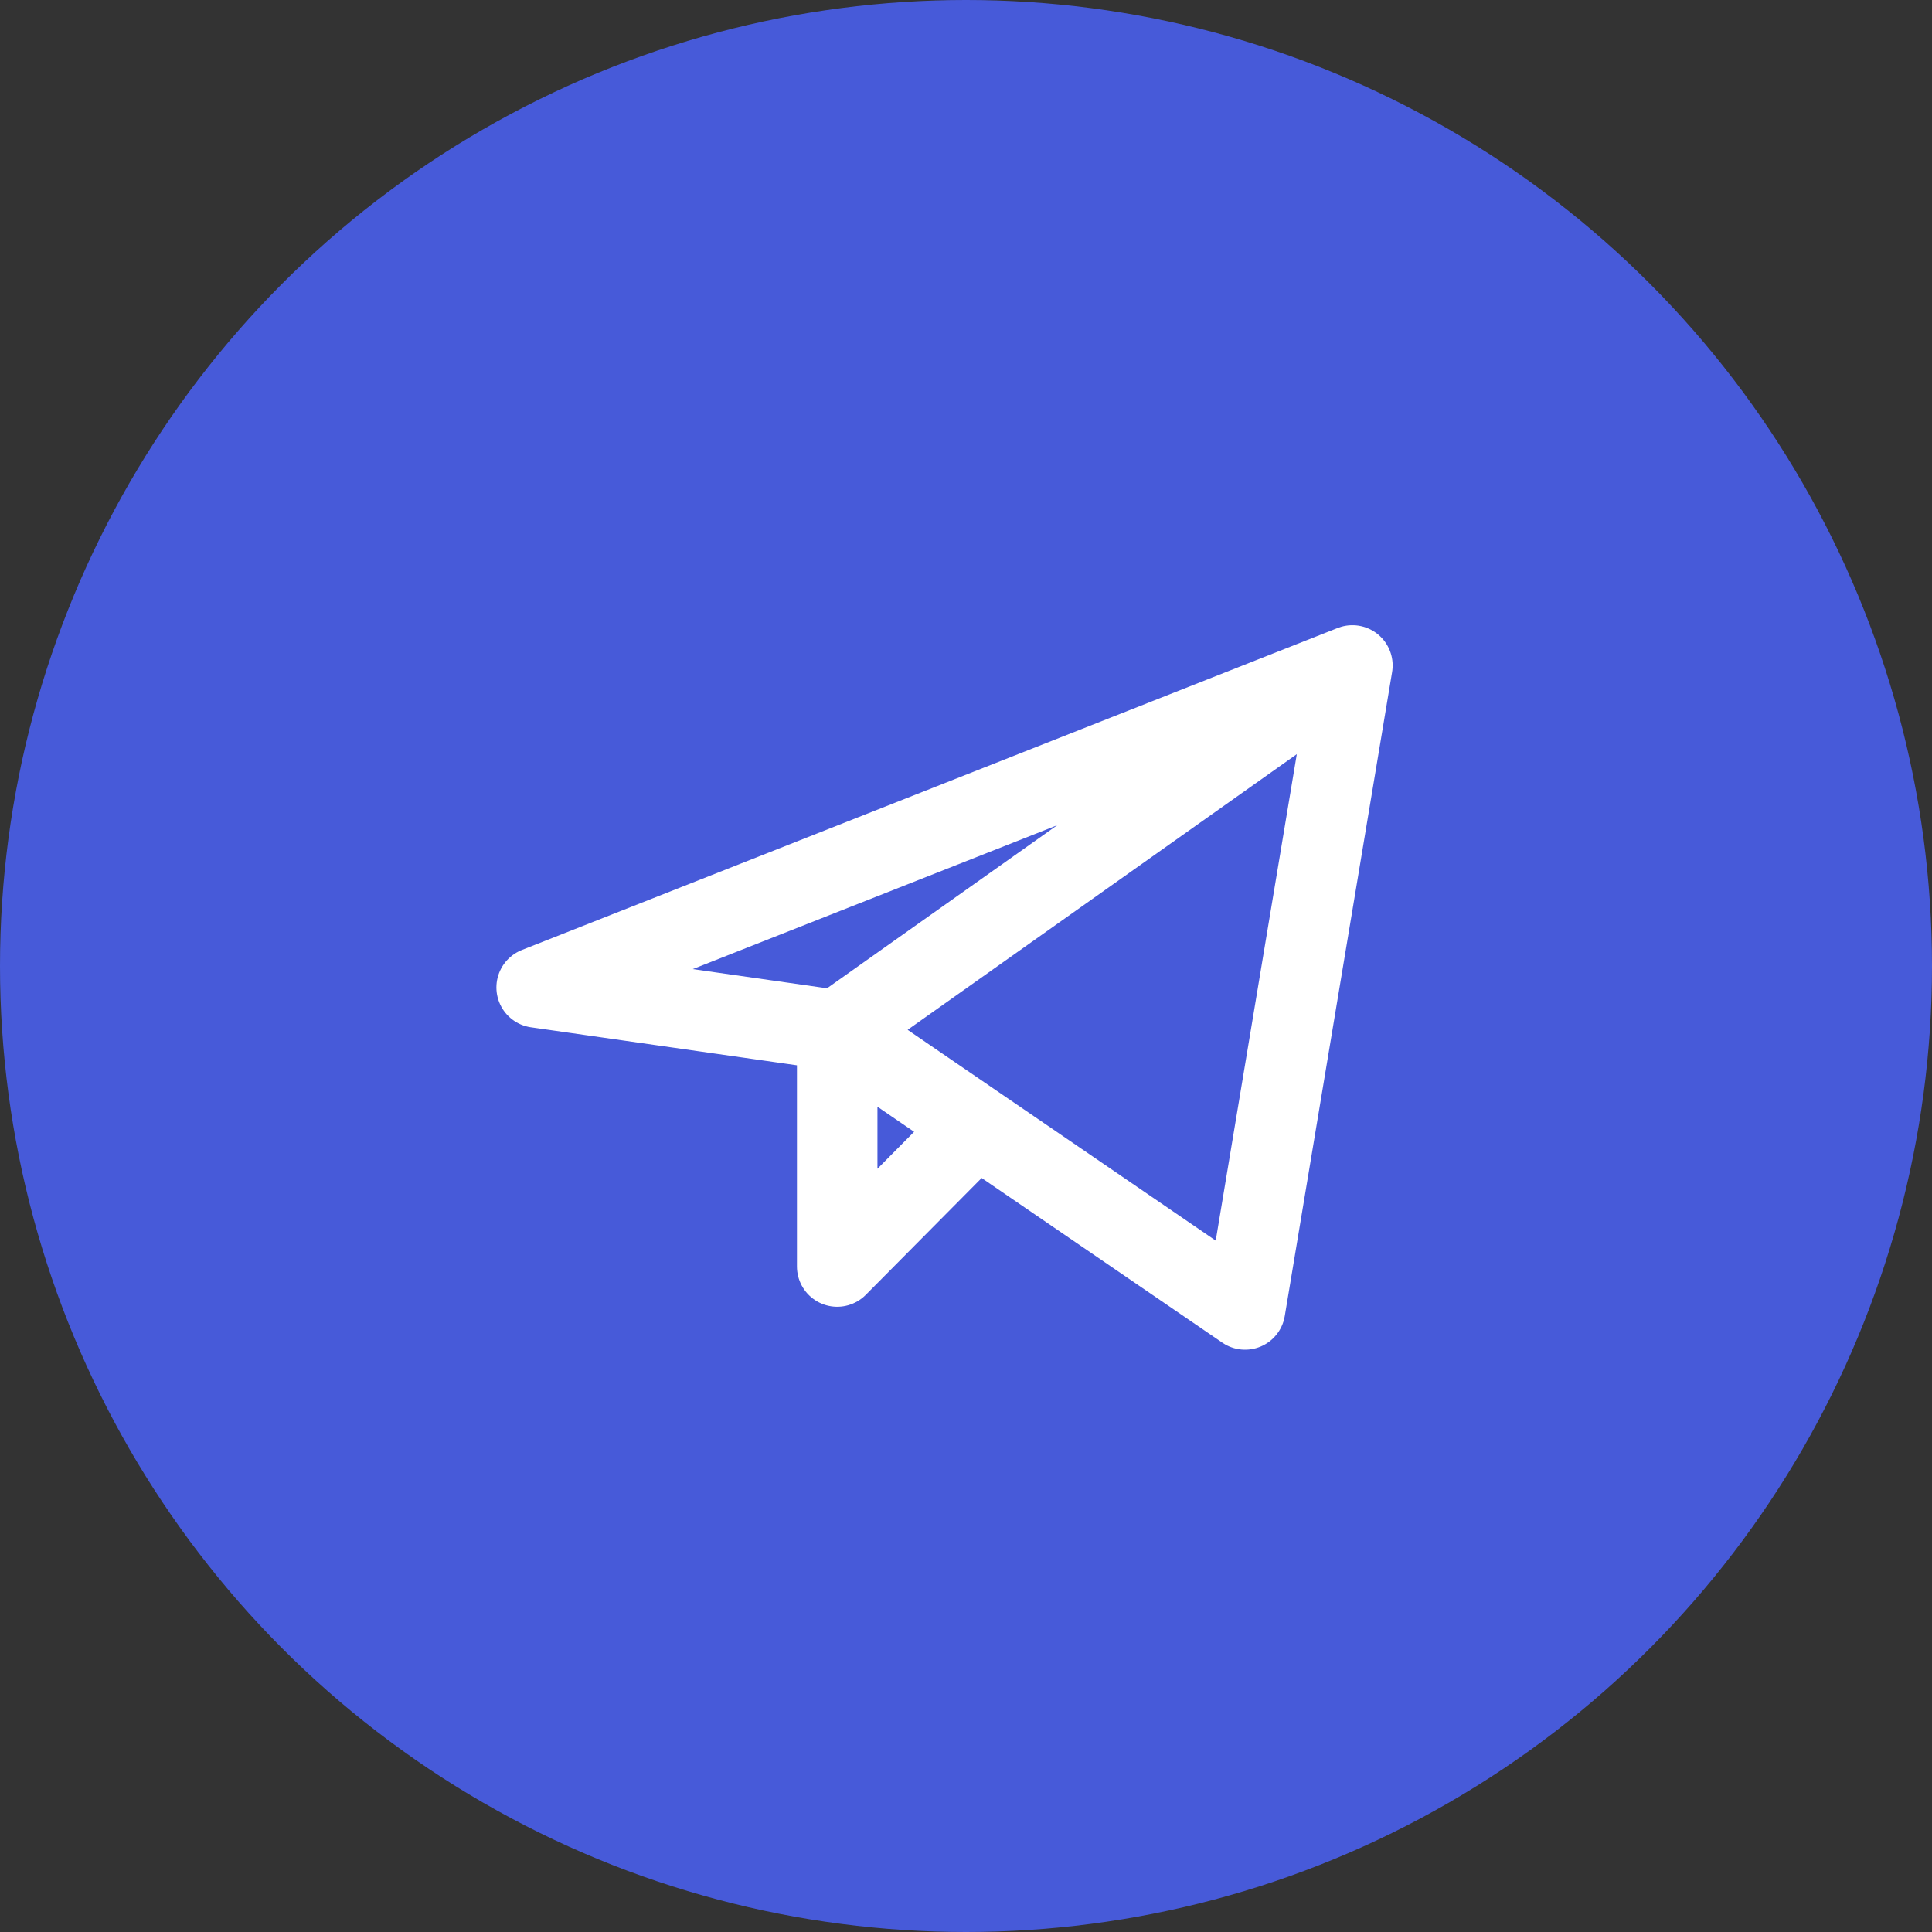
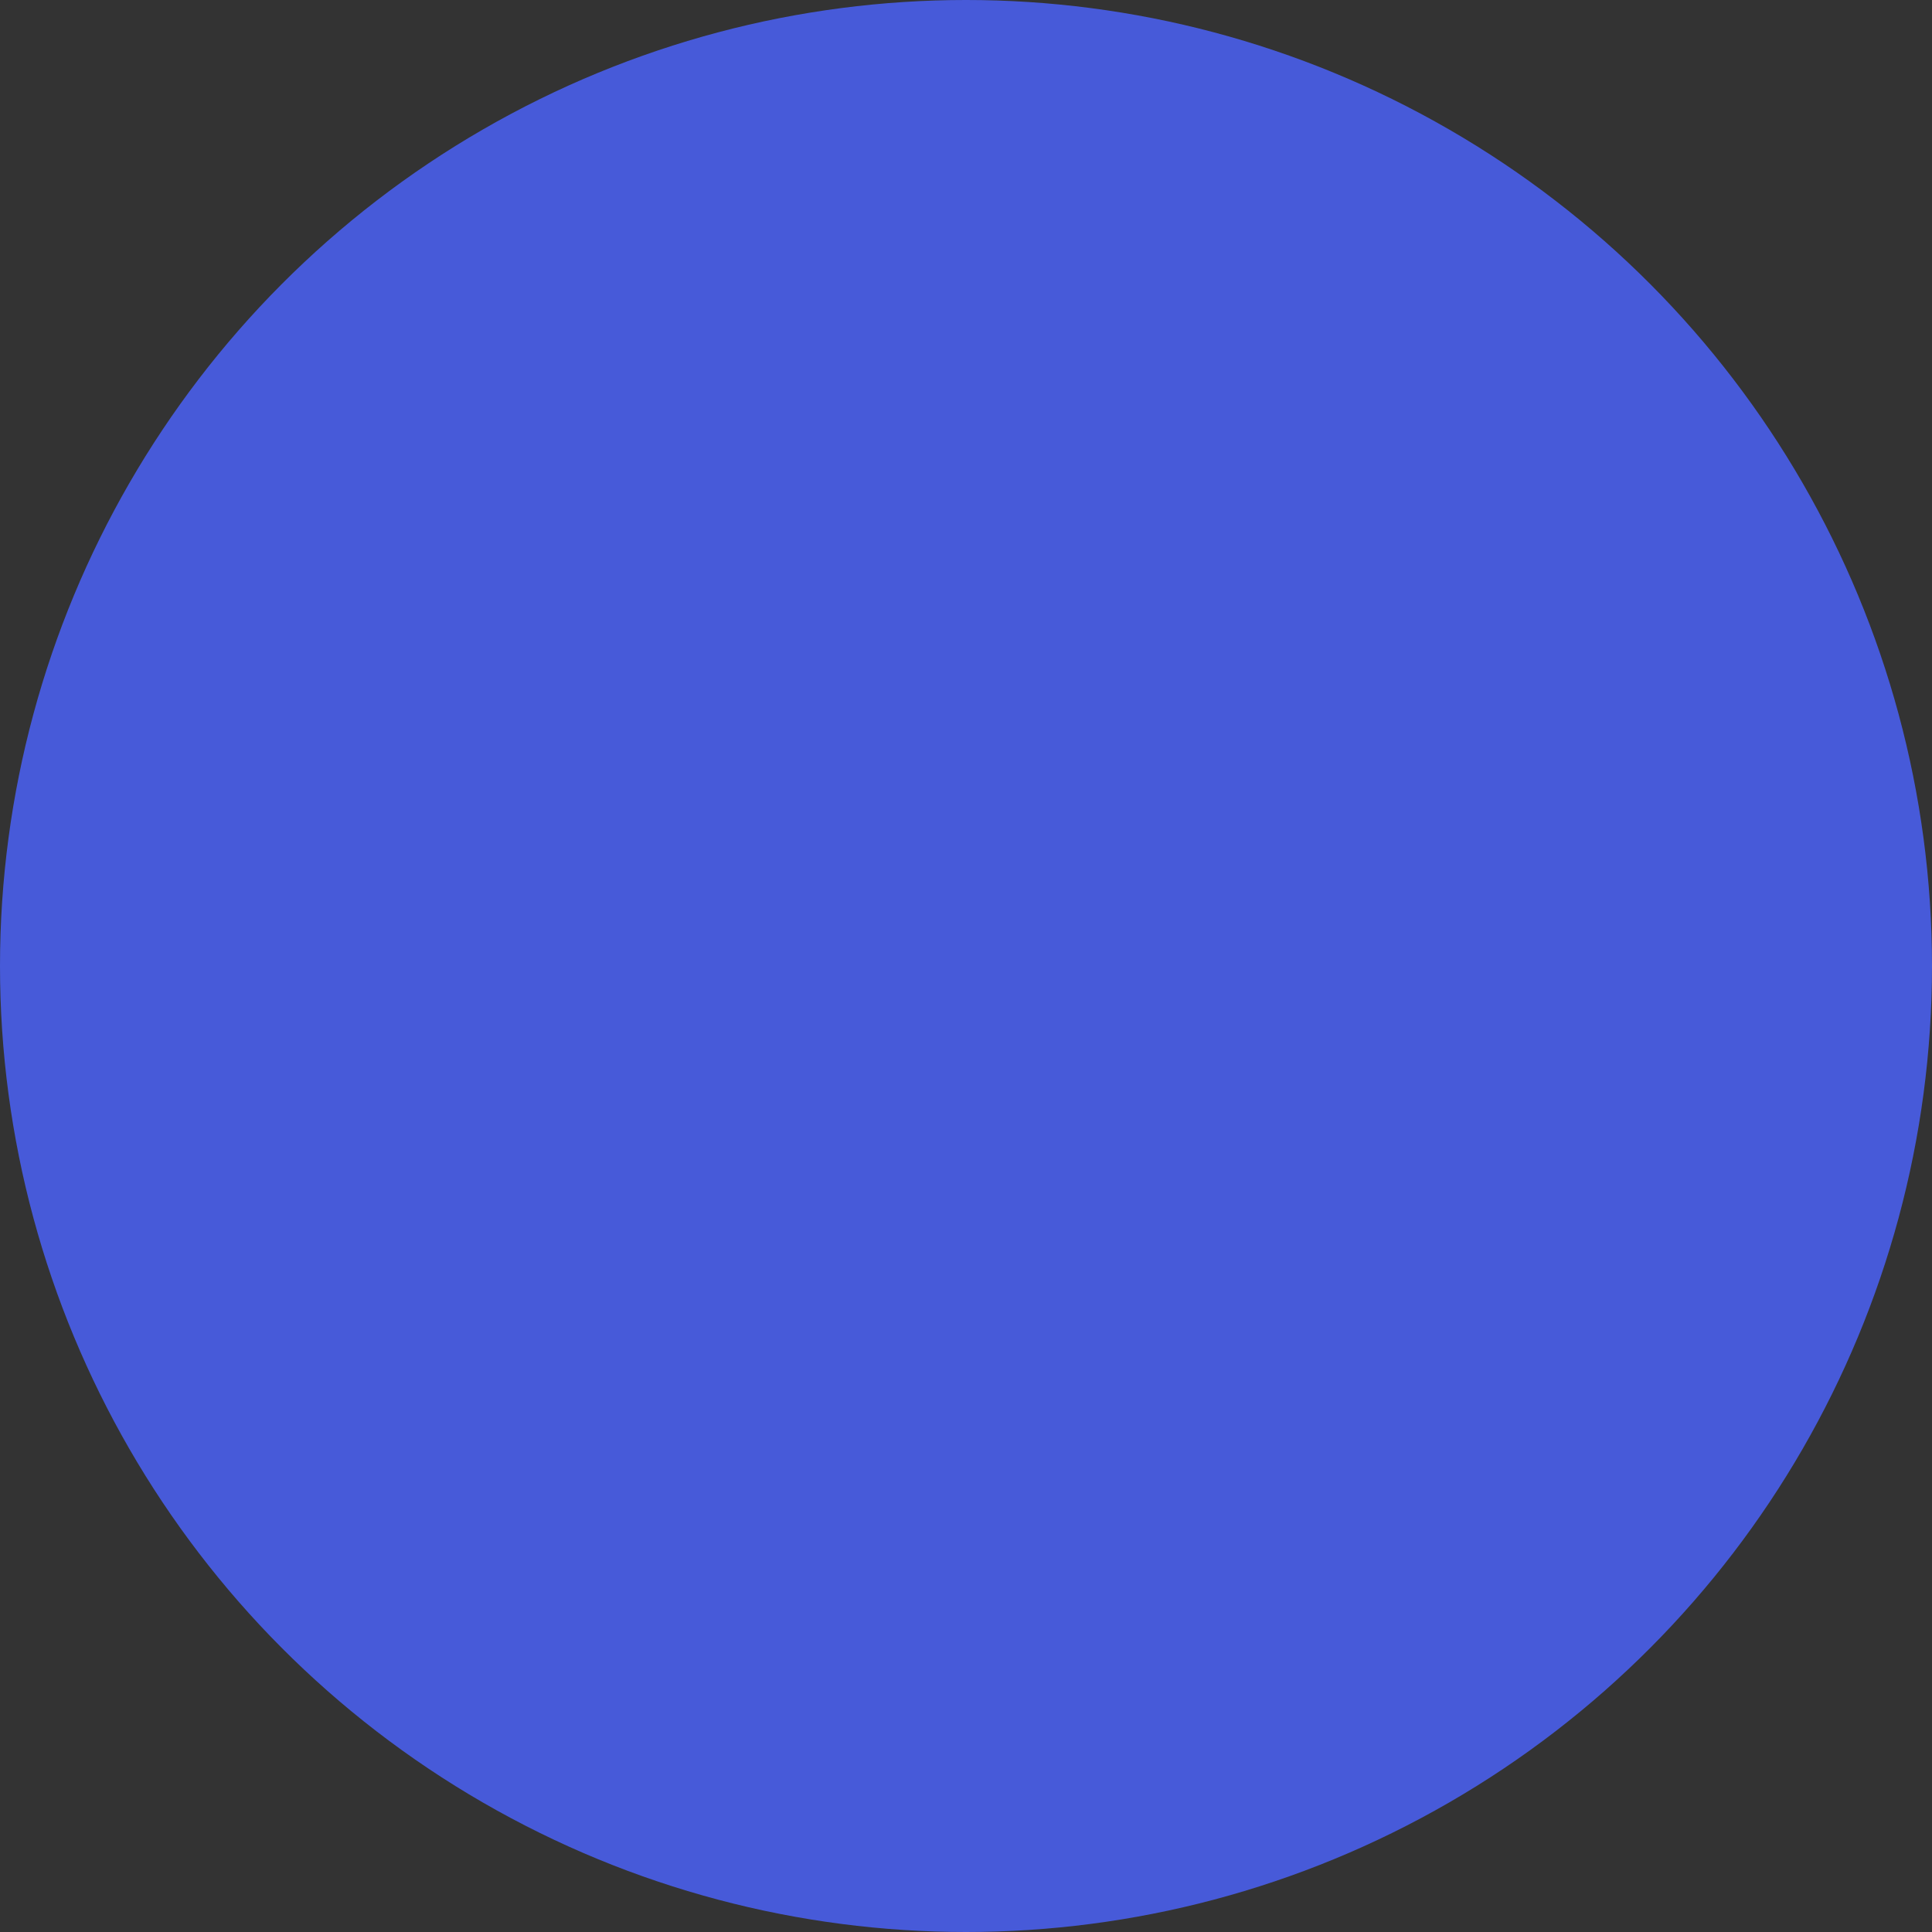
<svg xmlns="http://www.w3.org/2000/svg" width="48" height="48" viewBox="0 0 48 48" fill="none">
  <rect x="0" y="0" width="48" height="48" fill="#333333" stroke="none" />
  <circle cx="24" cy="24" r="24" fill="#475AD9" />
-   <path d="M33.6 16.533L13.333 24.533L20.8 25.6M33.6 16.533L30.933 32.533L20.8 25.6M33.6 16.533L20.8 25.6M20.8 25.6V31.466L24.266 27.971" stroke="white" stroke-width="2" stroke-linecap="round" stroke-linejoin="round" />
</svg>